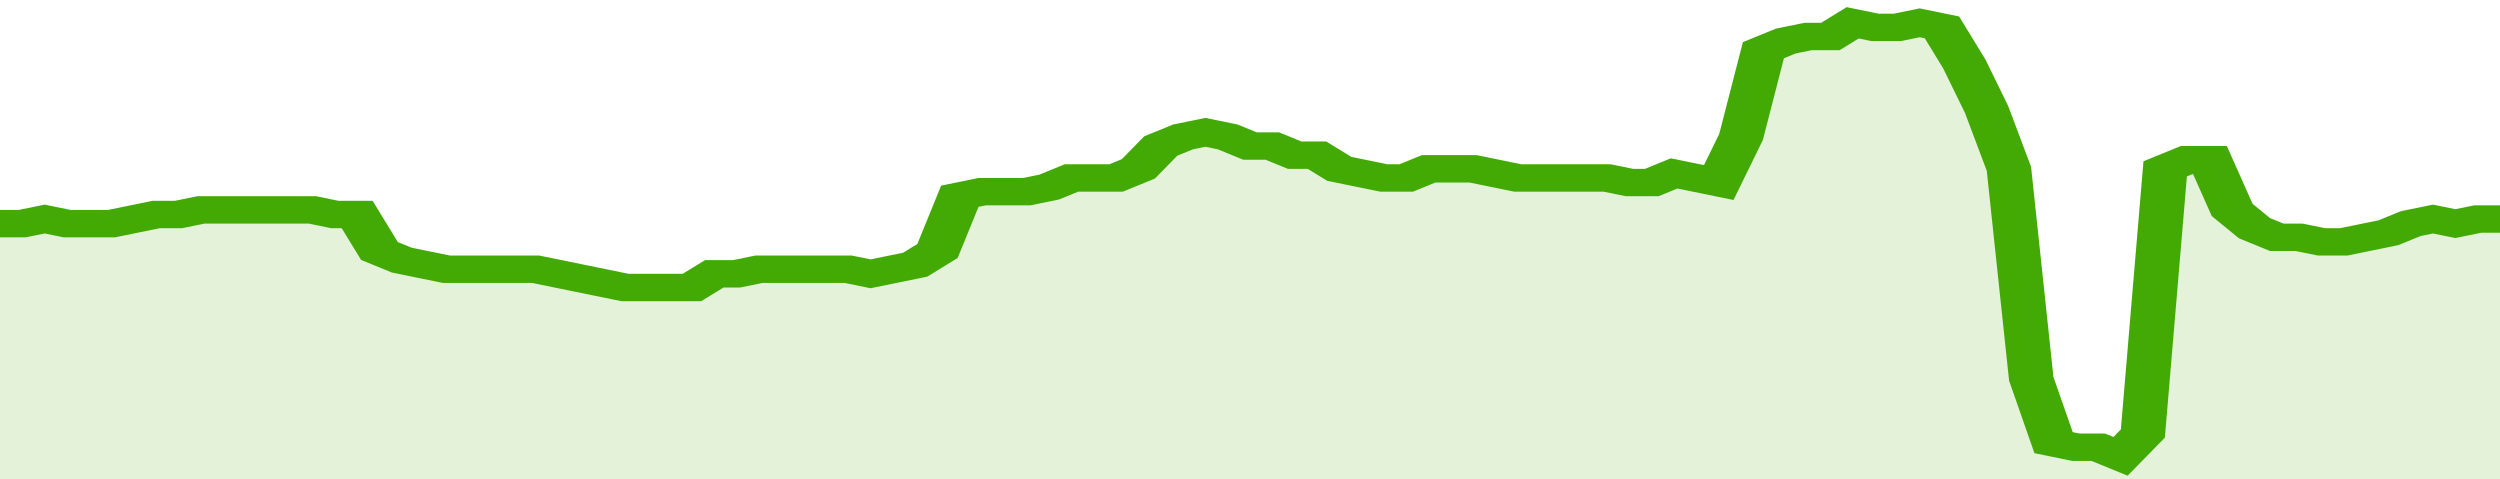
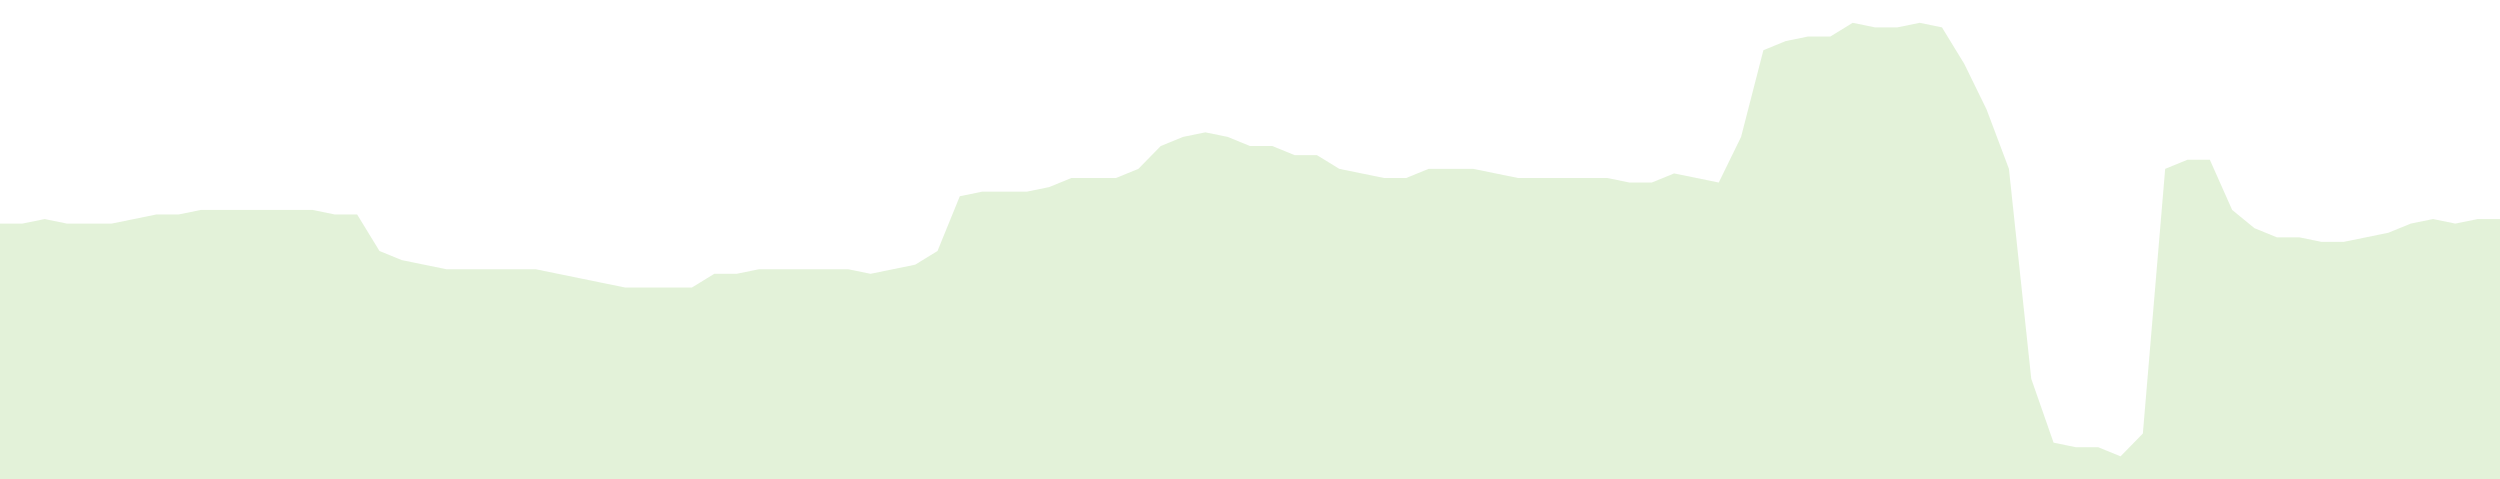
<svg xmlns="http://www.w3.org/2000/svg" viewBox="0 0 336 105" width="120" height="23" preserveAspectRatio="none">
-   <polyline fill="none" stroke="#43AA05" stroke-width="6" points="0, 49 3, 49 6, 48 9, 49 12, 49 15, 49 18, 48 21, 47 24, 47 27, 46 30, 46 33, 46 36, 46 39, 46 42, 46 45, 47 48, 47 51, 55 54, 57 57, 58 60, 59 63, 59 66, 59 69, 59 72, 59 75, 60 78, 61 81, 62 84, 63 87, 63 90, 63 93, 63 96, 60 99, 60 102, 59 105, 59 108, 59 111, 59 114, 59 117, 60 120, 59 123, 58 126, 55 129, 43 132, 42 135, 42 138, 42 141, 41 144, 39 147, 39 150, 39 153, 37 156, 32 159, 30 162, 29 165, 30 168, 32 171, 32 174, 34 177, 34 180, 37 183, 38 186, 39 189, 39 192, 37 195, 37 198, 37 201, 38 204, 39 207, 39 210, 39 213, 39 216, 39 219, 40 222, 40 225, 38 228, 39 231, 40 234, 30 237, 11 240, 9 243, 8 246, 8 249, 5 252, 6 255, 6 258, 5 261, 6 264, 14 267, 24 270, 37 273, 83 276, 97 279, 98 282, 98 285, 100 288, 95 291, 37 294, 35 297, 35 300, 46 303, 50 306, 52 309, 52 312, 53 315, 53 318, 52 321, 51 324, 49 327, 48 330, 49 333, 48 336, 48 336, 48 "> </polyline>
  <polygon fill="#43AA05" opacity="0.15" points="0, 105 0, 49 3, 49 6, 48 9, 49 12, 49 15, 49 18, 48 21, 47 24, 47 27, 46 30, 46 33, 46 36, 46 39, 46 42, 46 45, 47 48, 47 51, 55 54, 57 57, 58 60, 59 63, 59 66, 59 69, 59 72, 59 75, 60 78, 61 81, 62 84, 63 87, 63 90, 63 93, 63 96, 60 99, 60 102, 59 105, 59 108, 59 111, 59 114, 59 117, 60 120, 59 123, 58 126, 55 129, 43 132, 42 135, 42 138, 42 141, 41 144, 39 147, 39 150, 39 153, 37 156, 32 159, 30 162, 29 165, 30 168, 32 171, 32 174, 34 177, 34 180, 37 183, 38 186, 39 189, 39 192, 37 195, 37 198, 37 201, 38 204, 39 207, 39 210, 39 213, 39 216, 39 219, 40 222, 40 225, 38 228, 39 231, 40 234, 30 237, 11 240, 9 243, 8 246, 8 249, 5 252, 6 255, 6 258, 5 261, 6 264, 14 267, 24 270, 37 273, 83 276, 97 279, 98 282, 98 285, 100 288, 95 291, 37 294, 35 297, 35 300, 46 303, 50 306, 52 309, 52 312, 53 315, 53 318, 52 321, 51 324, 49 327, 48 330, 49 333, 48 336, 48 336, 105 " />
</svg>